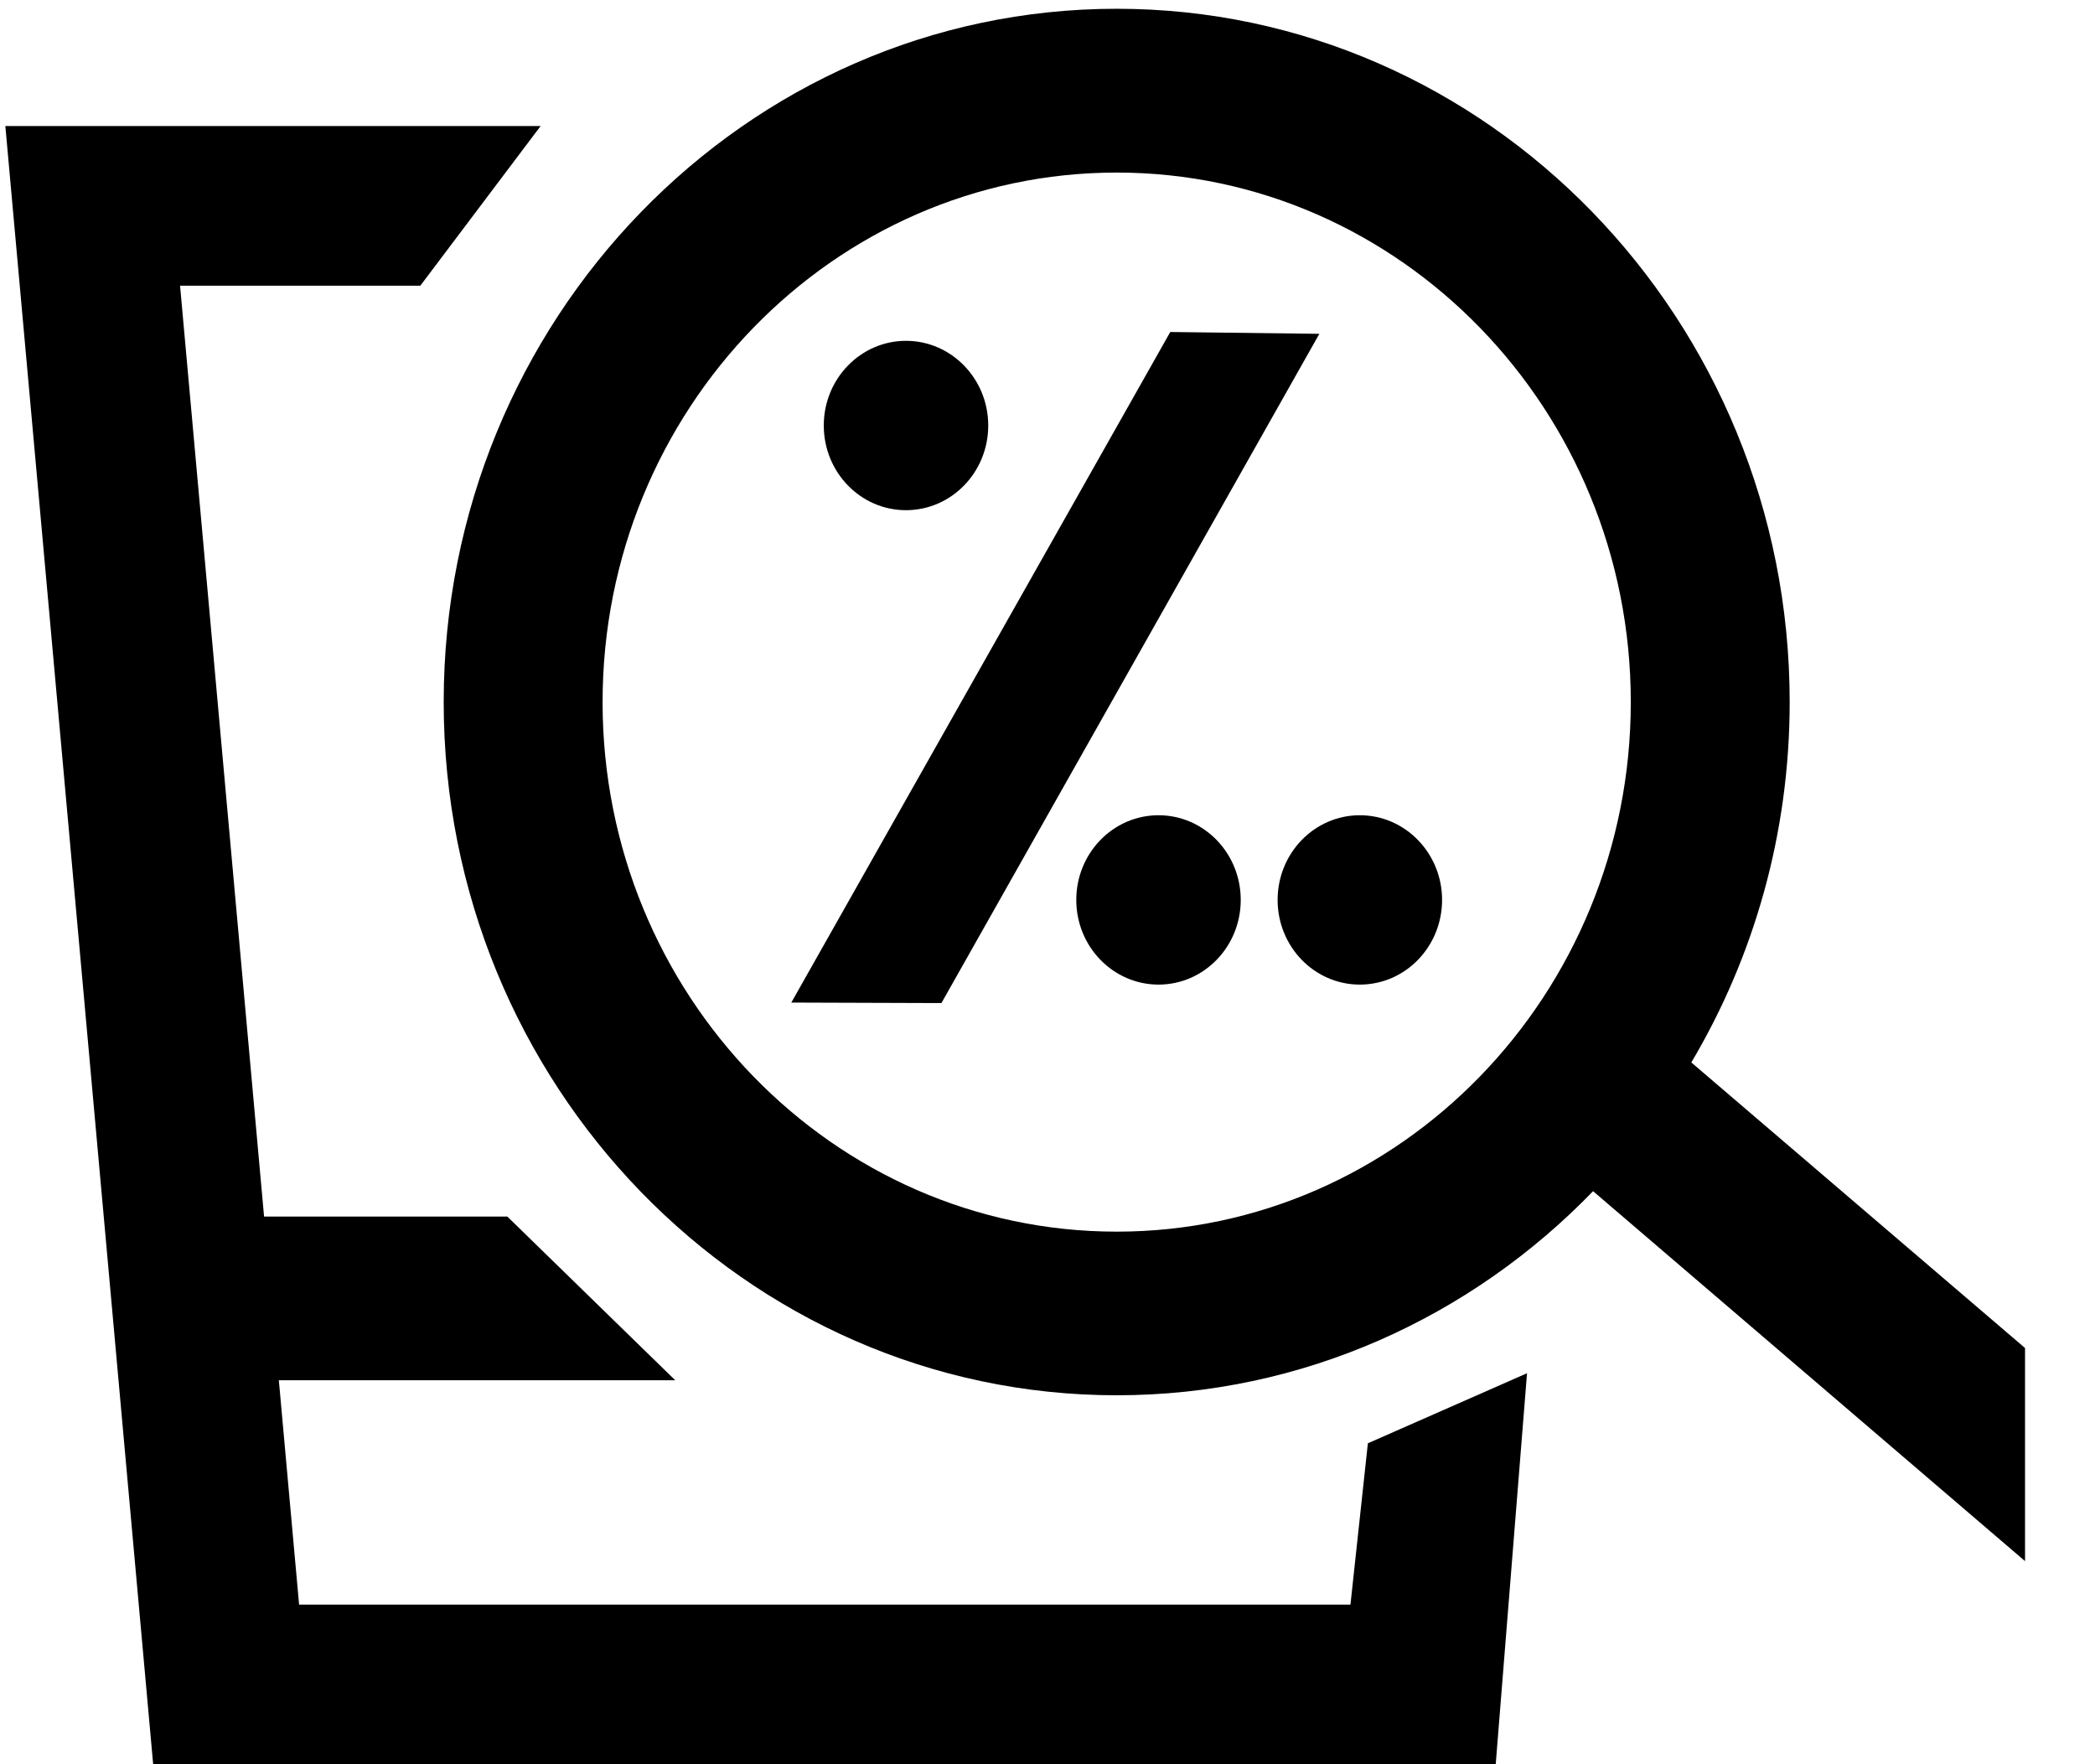
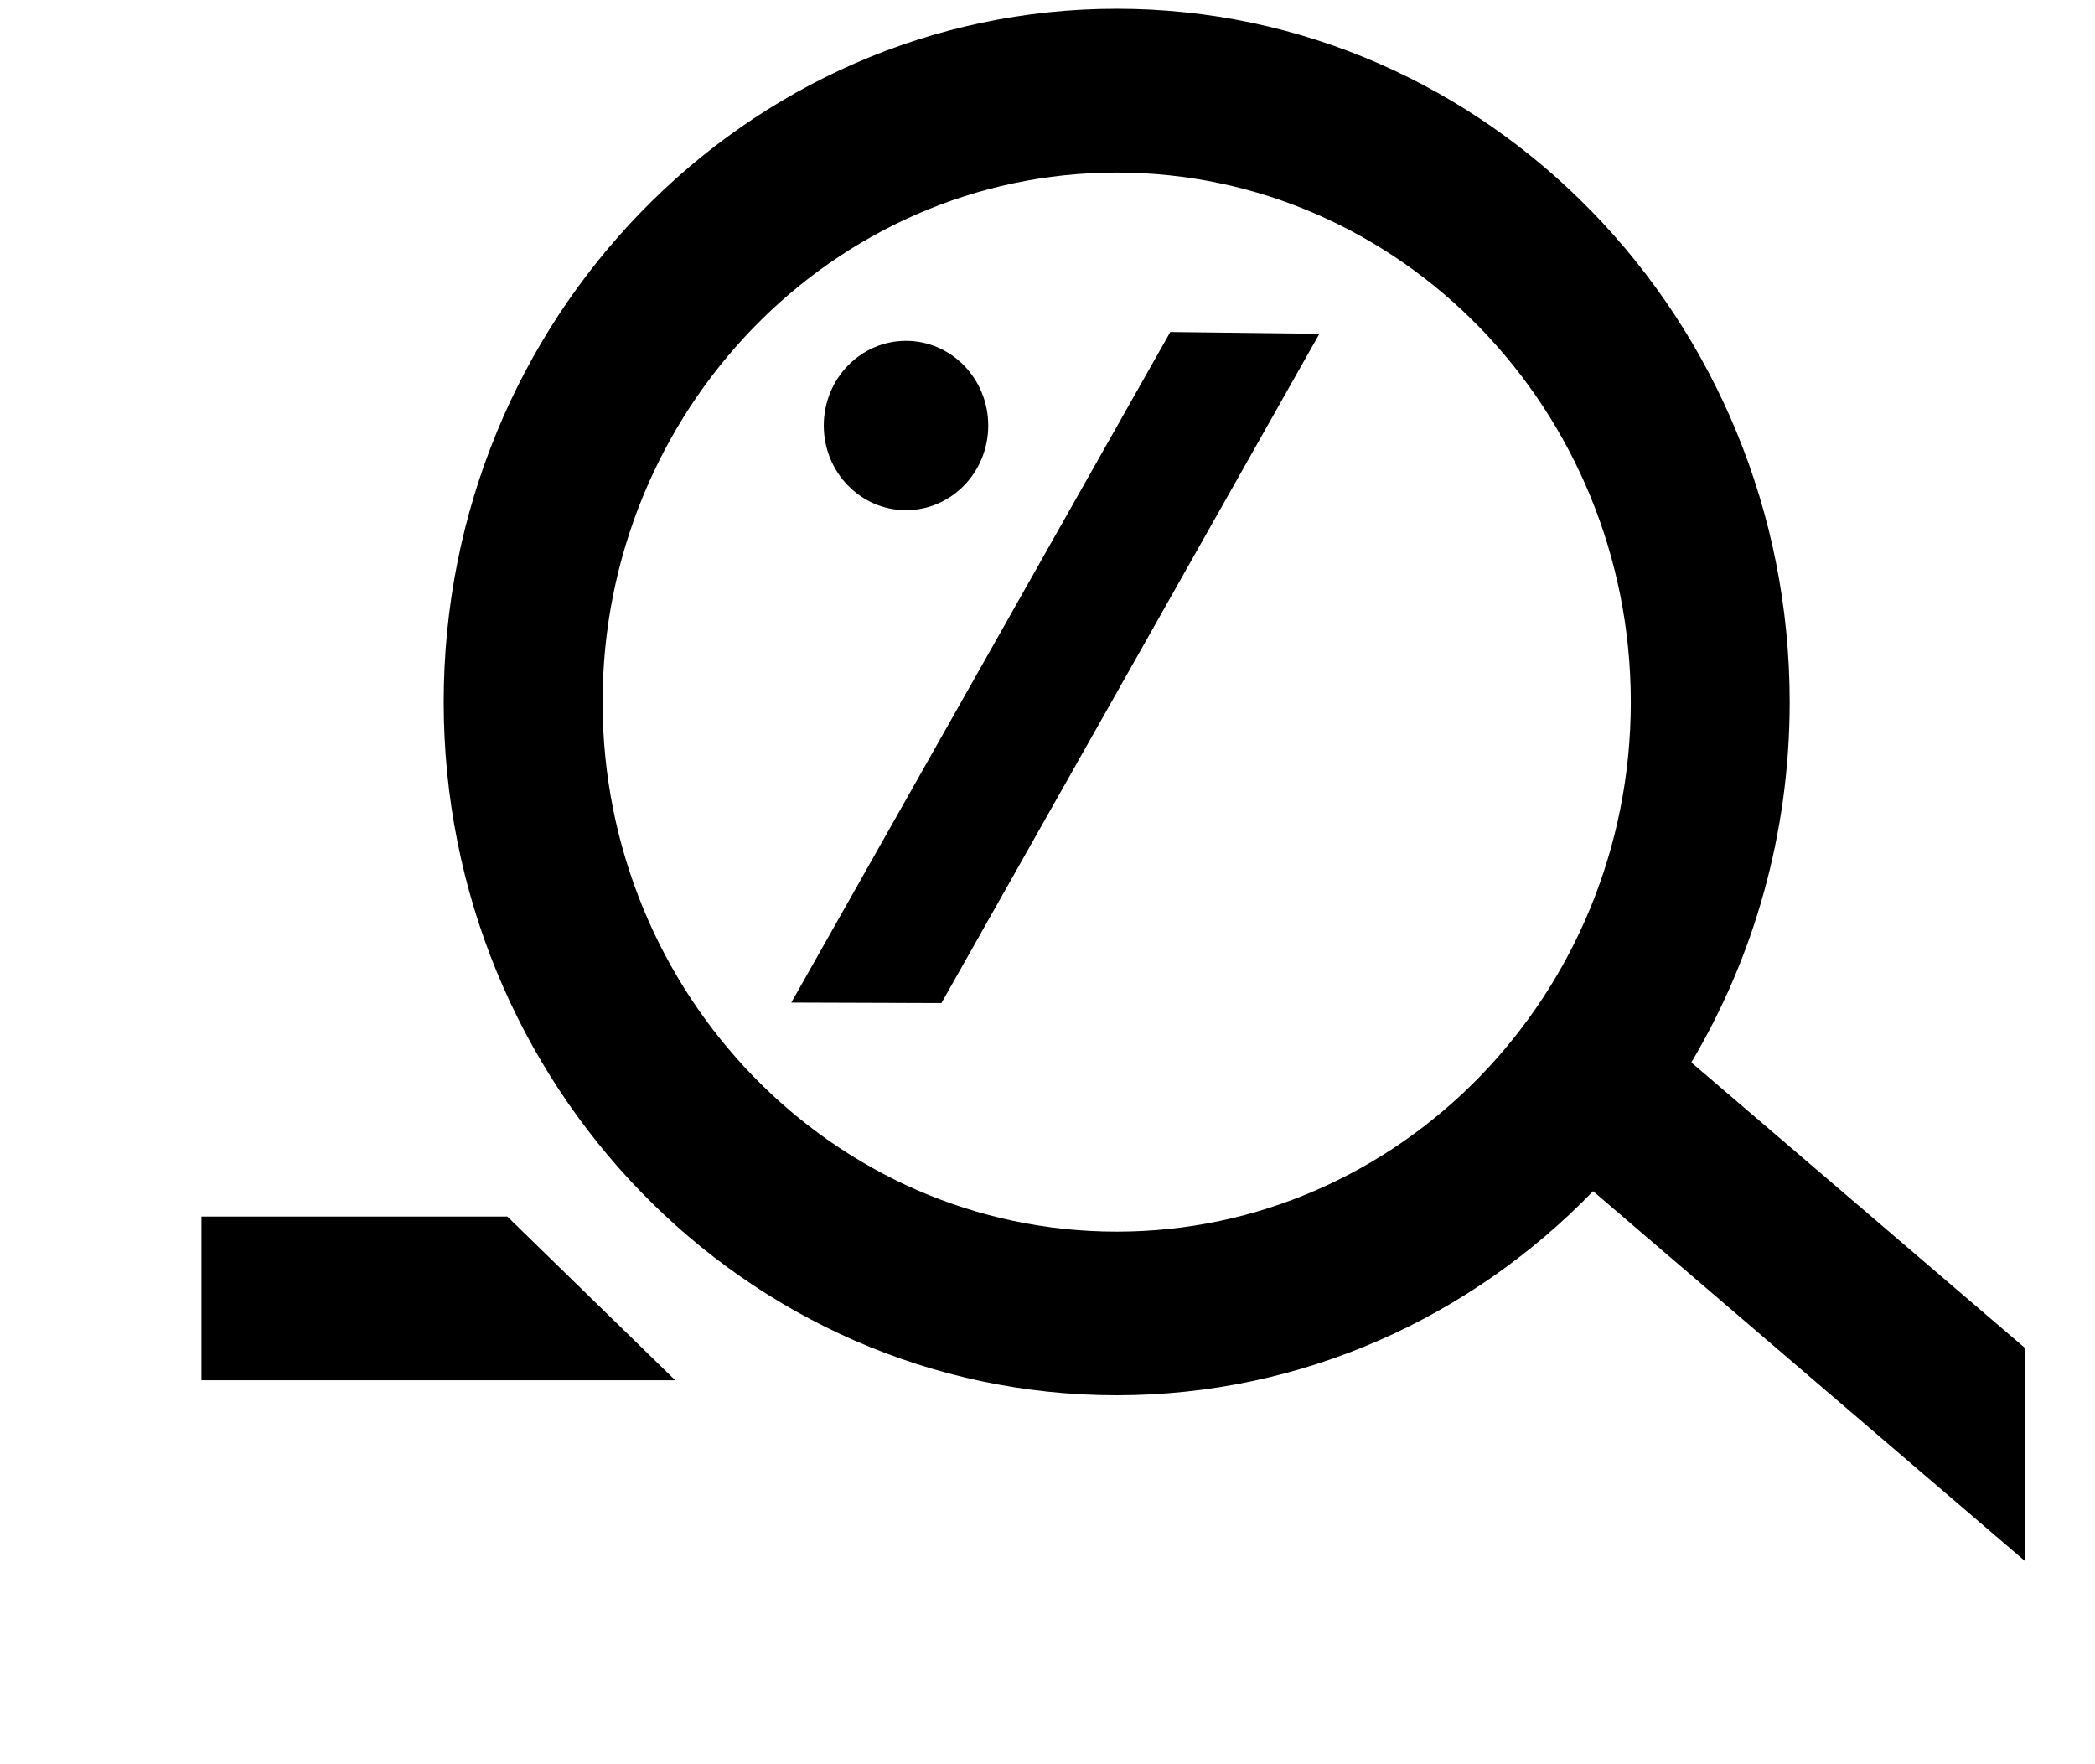
<svg xmlns="http://www.w3.org/2000/svg" version="1.1" width="38" height="32" viewBox="0 0 38 32">
  <title>sprawdz-promile</title>
-   <path d="M0.097 2.286l2.681 29.714h24.352l0.568-7.092-2.887 1.271-0.316 2.926h-19.070l-2.159-23.923h4.358l2.182-2.896z" />
  <path d="M29.58 12.735c0 5.296-4.183 9.605-9.325 9.605s-9.325-4.309-9.325-9.605c0-5.297 4.183-9.605 9.325-9.605s9.325 4.309 9.325 9.605zM36.731 24.451l-6.053-5.18c1.131-1.906 1.784-4.145 1.784-6.537 0-6.934-5.476-12.575-12.207-12.575s-12.207 5.641-12.207 12.575c0 6.933 5.476 12.574 12.207 12.574 3.372 0 6.43-1.417 8.641-3.702l7.835 6.71v-3.865z" />
  <path d="M3.654 22.066v2.969h8.593l-3.045-2.969z" />
  <path d="M17.076 18.194l-2.723-0.009 6.874-12.163 2.704 0.033z" />
  <path d="M17.925 7.718c0 0.849-0.668 1.536-1.492 1.536s-1.491-0.688-1.491-1.536c0-0.848 0.668-1.536 1.491-1.536s1.492 0.688 1.492 1.536z" />
-   <path d="M22.505 16.323c0 0.849-0.668 1.536-1.491 1.536s-1.492-0.688-1.492-1.536c0-0.848 0.668-1.536 1.492-1.536s1.491 0.688 1.491 1.536z" />
-   <path d="M26.157 16.323c0 0.849-0.668 1.536-1.492 1.536s-1.491-0.688-1.491-1.536c0-0.848 0.668-1.536 1.491-1.536s1.492 0.688 1.492 1.536z" />
</svg>